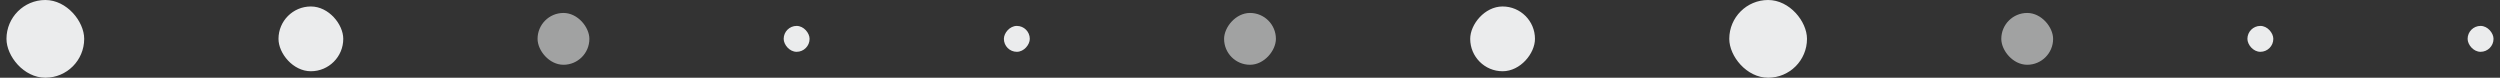
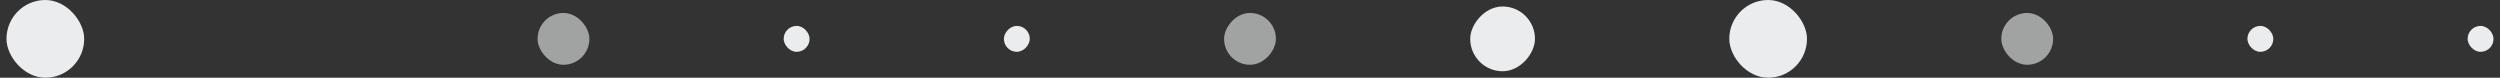
<svg xmlns="http://www.w3.org/2000/svg" width="193" height="6" viewBox="0 0 193 6" fill="none">
  <rect x="0" y="0" width="193" height="6" fill="#333333" stroke="none" />
  <rect x="0.5" width="6" height="6" rx="3" fill="#EBECED" />
-   <rect x="21.5" y="0.5" width="5" height="5" rx="2.5" fill="#EBECED" />
  <rect opacity="0.6" x="41.5" y="1" width="4" height="4" rx="2" fill="#EBECED" />
  <rect x="60.5" y="2" width="2" height="2" rx="1" fill="#EBECED" />
  <rect width="2" height="2" rx="1" transform="matrix(-1 0 0 1 79.5 2)" fill="#EBECED" />
  <rect opacity="0.6" width="4" height="4" rx="2" transform="matrix(-1 0 0 1 98.5 1)" fill="#EBECED" />
  <rect width="5" height="5" rx="2.5" transform="matrix(-1 0 0 1 118.5 0.5)" fill="#EBECED" />
  <rect x="133.5" width="6" height="6" rx="3" fill="#EBECED" />
  <rect opacity="0.6" x="154.5" y="1" width="4" height="4" rx="2" fill="#EBECED" />
  <rect x="173.5" y="2" width="2" height="2" rx="1" fill="#EBECED" />
  <rect x="190.5" y="2" width="2" height="2" rx="1" fill="#EBECED" />
</svg>